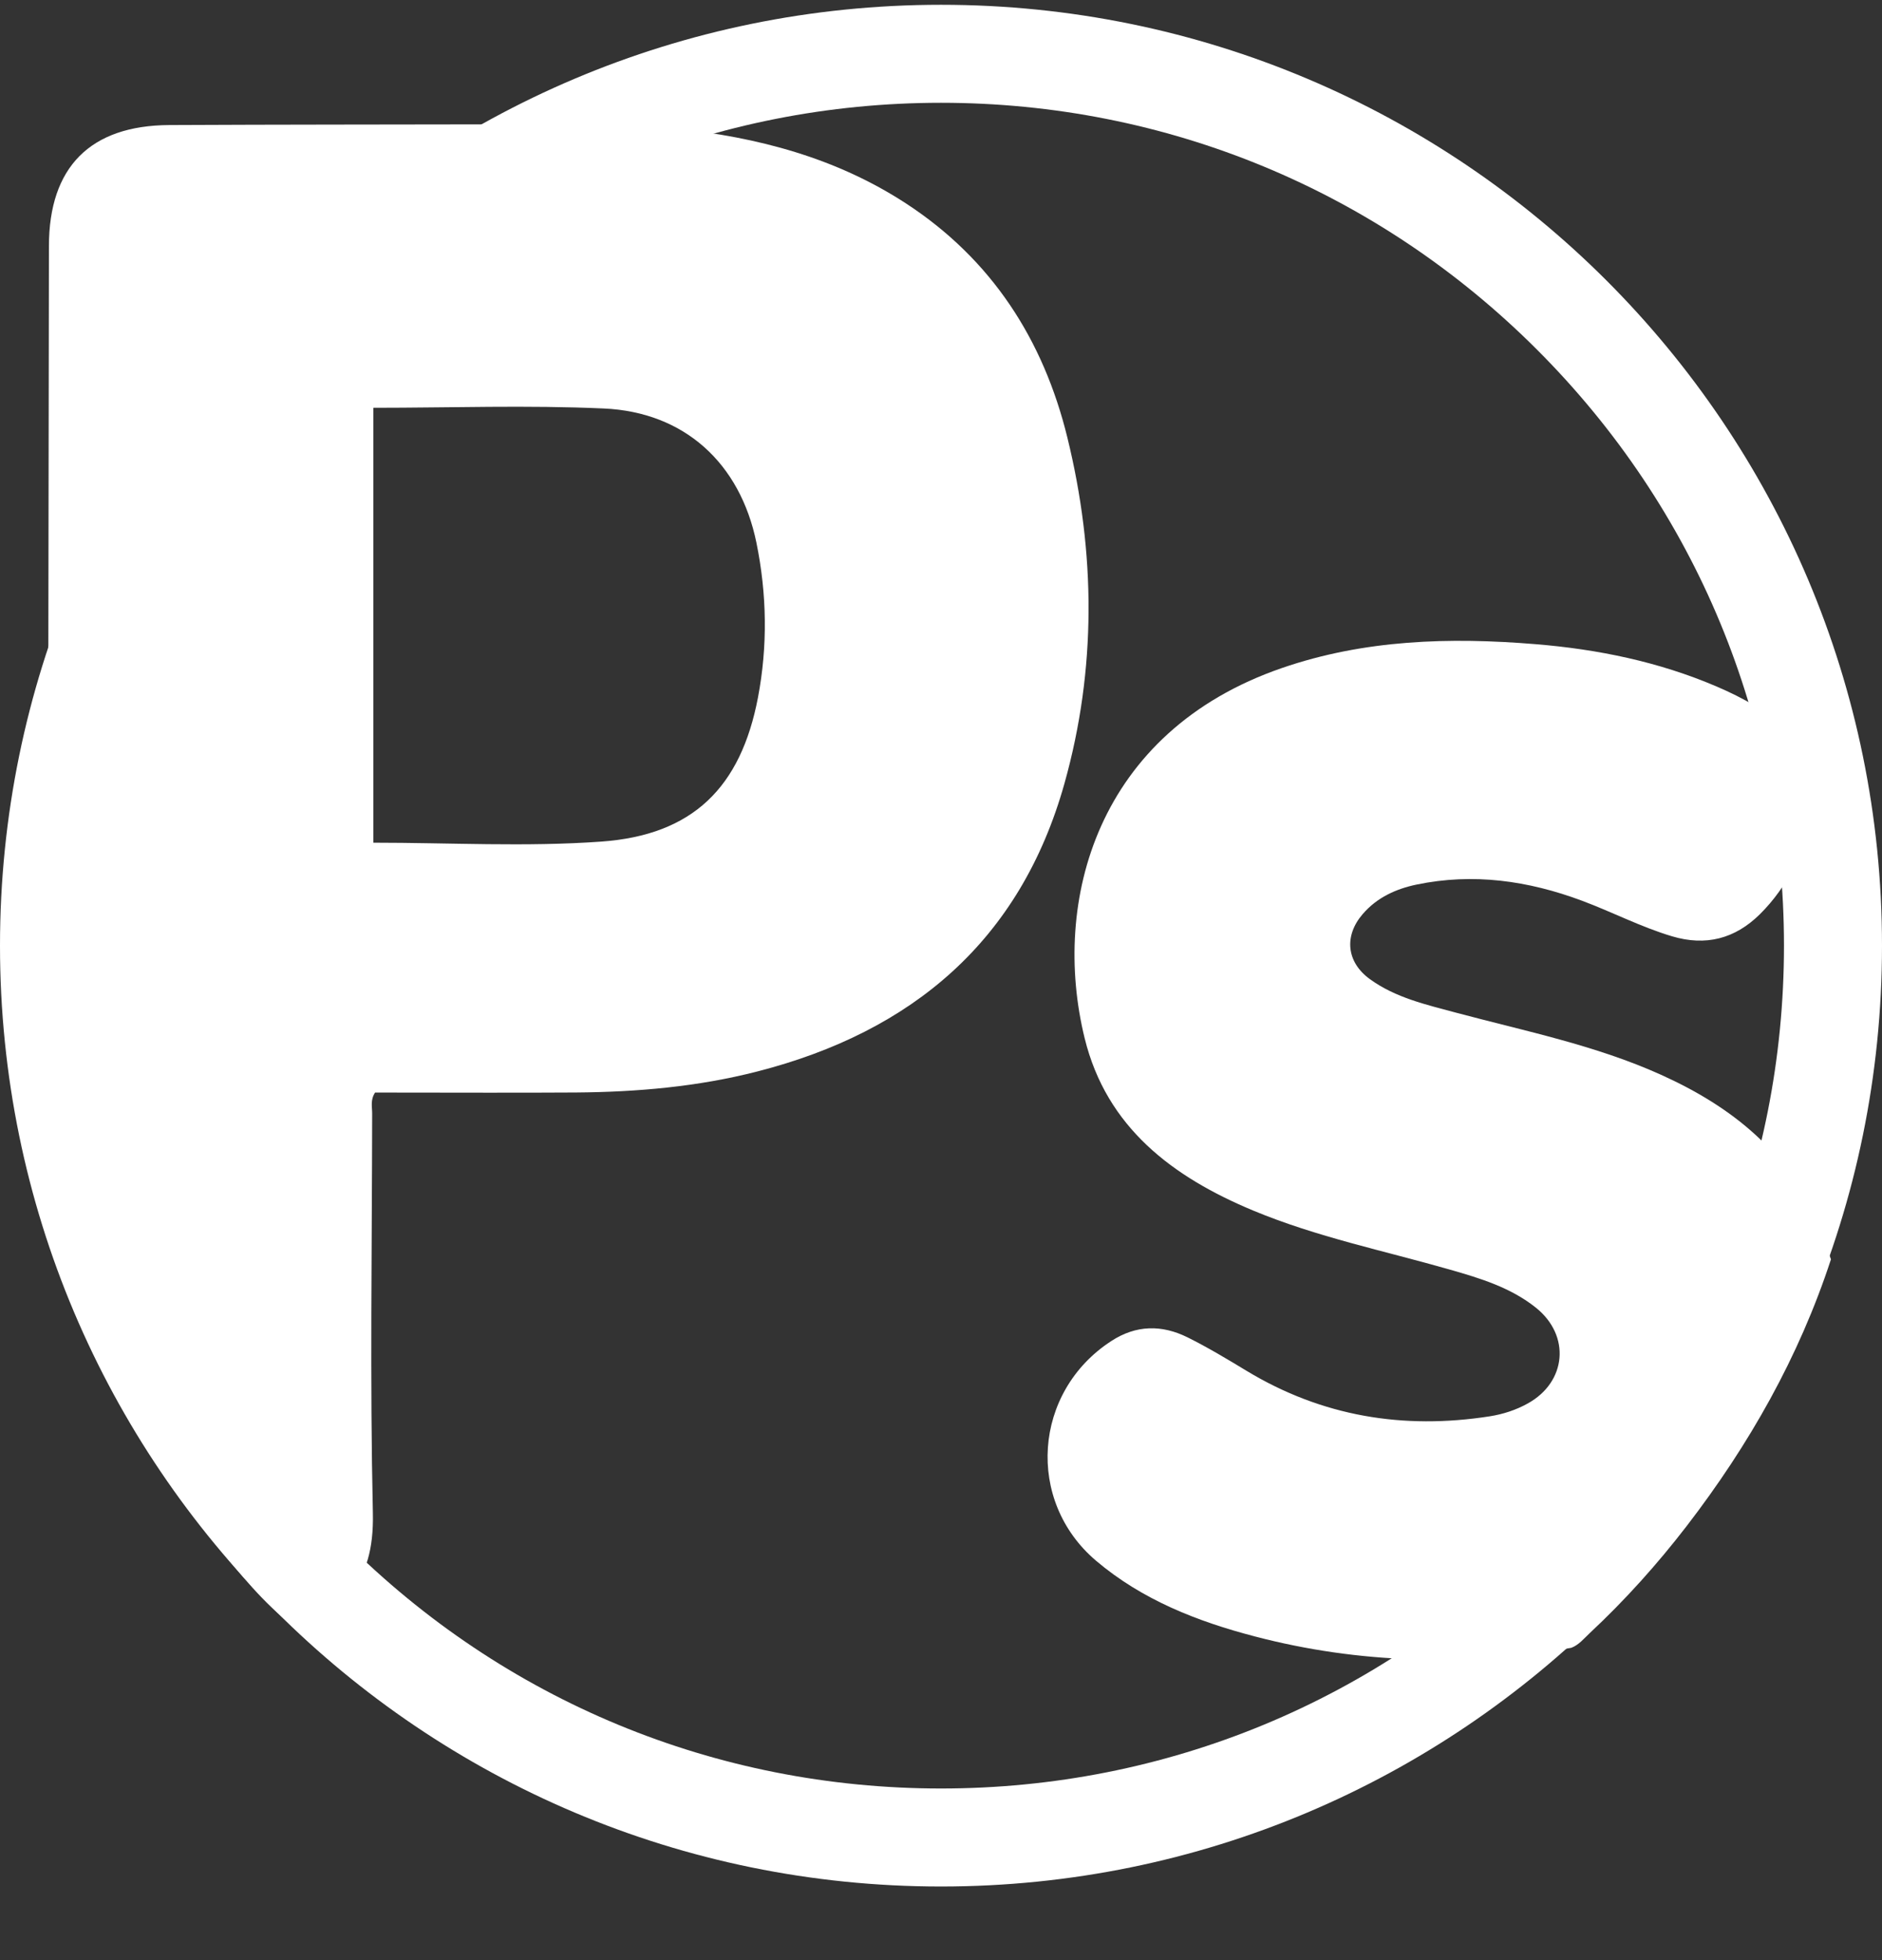
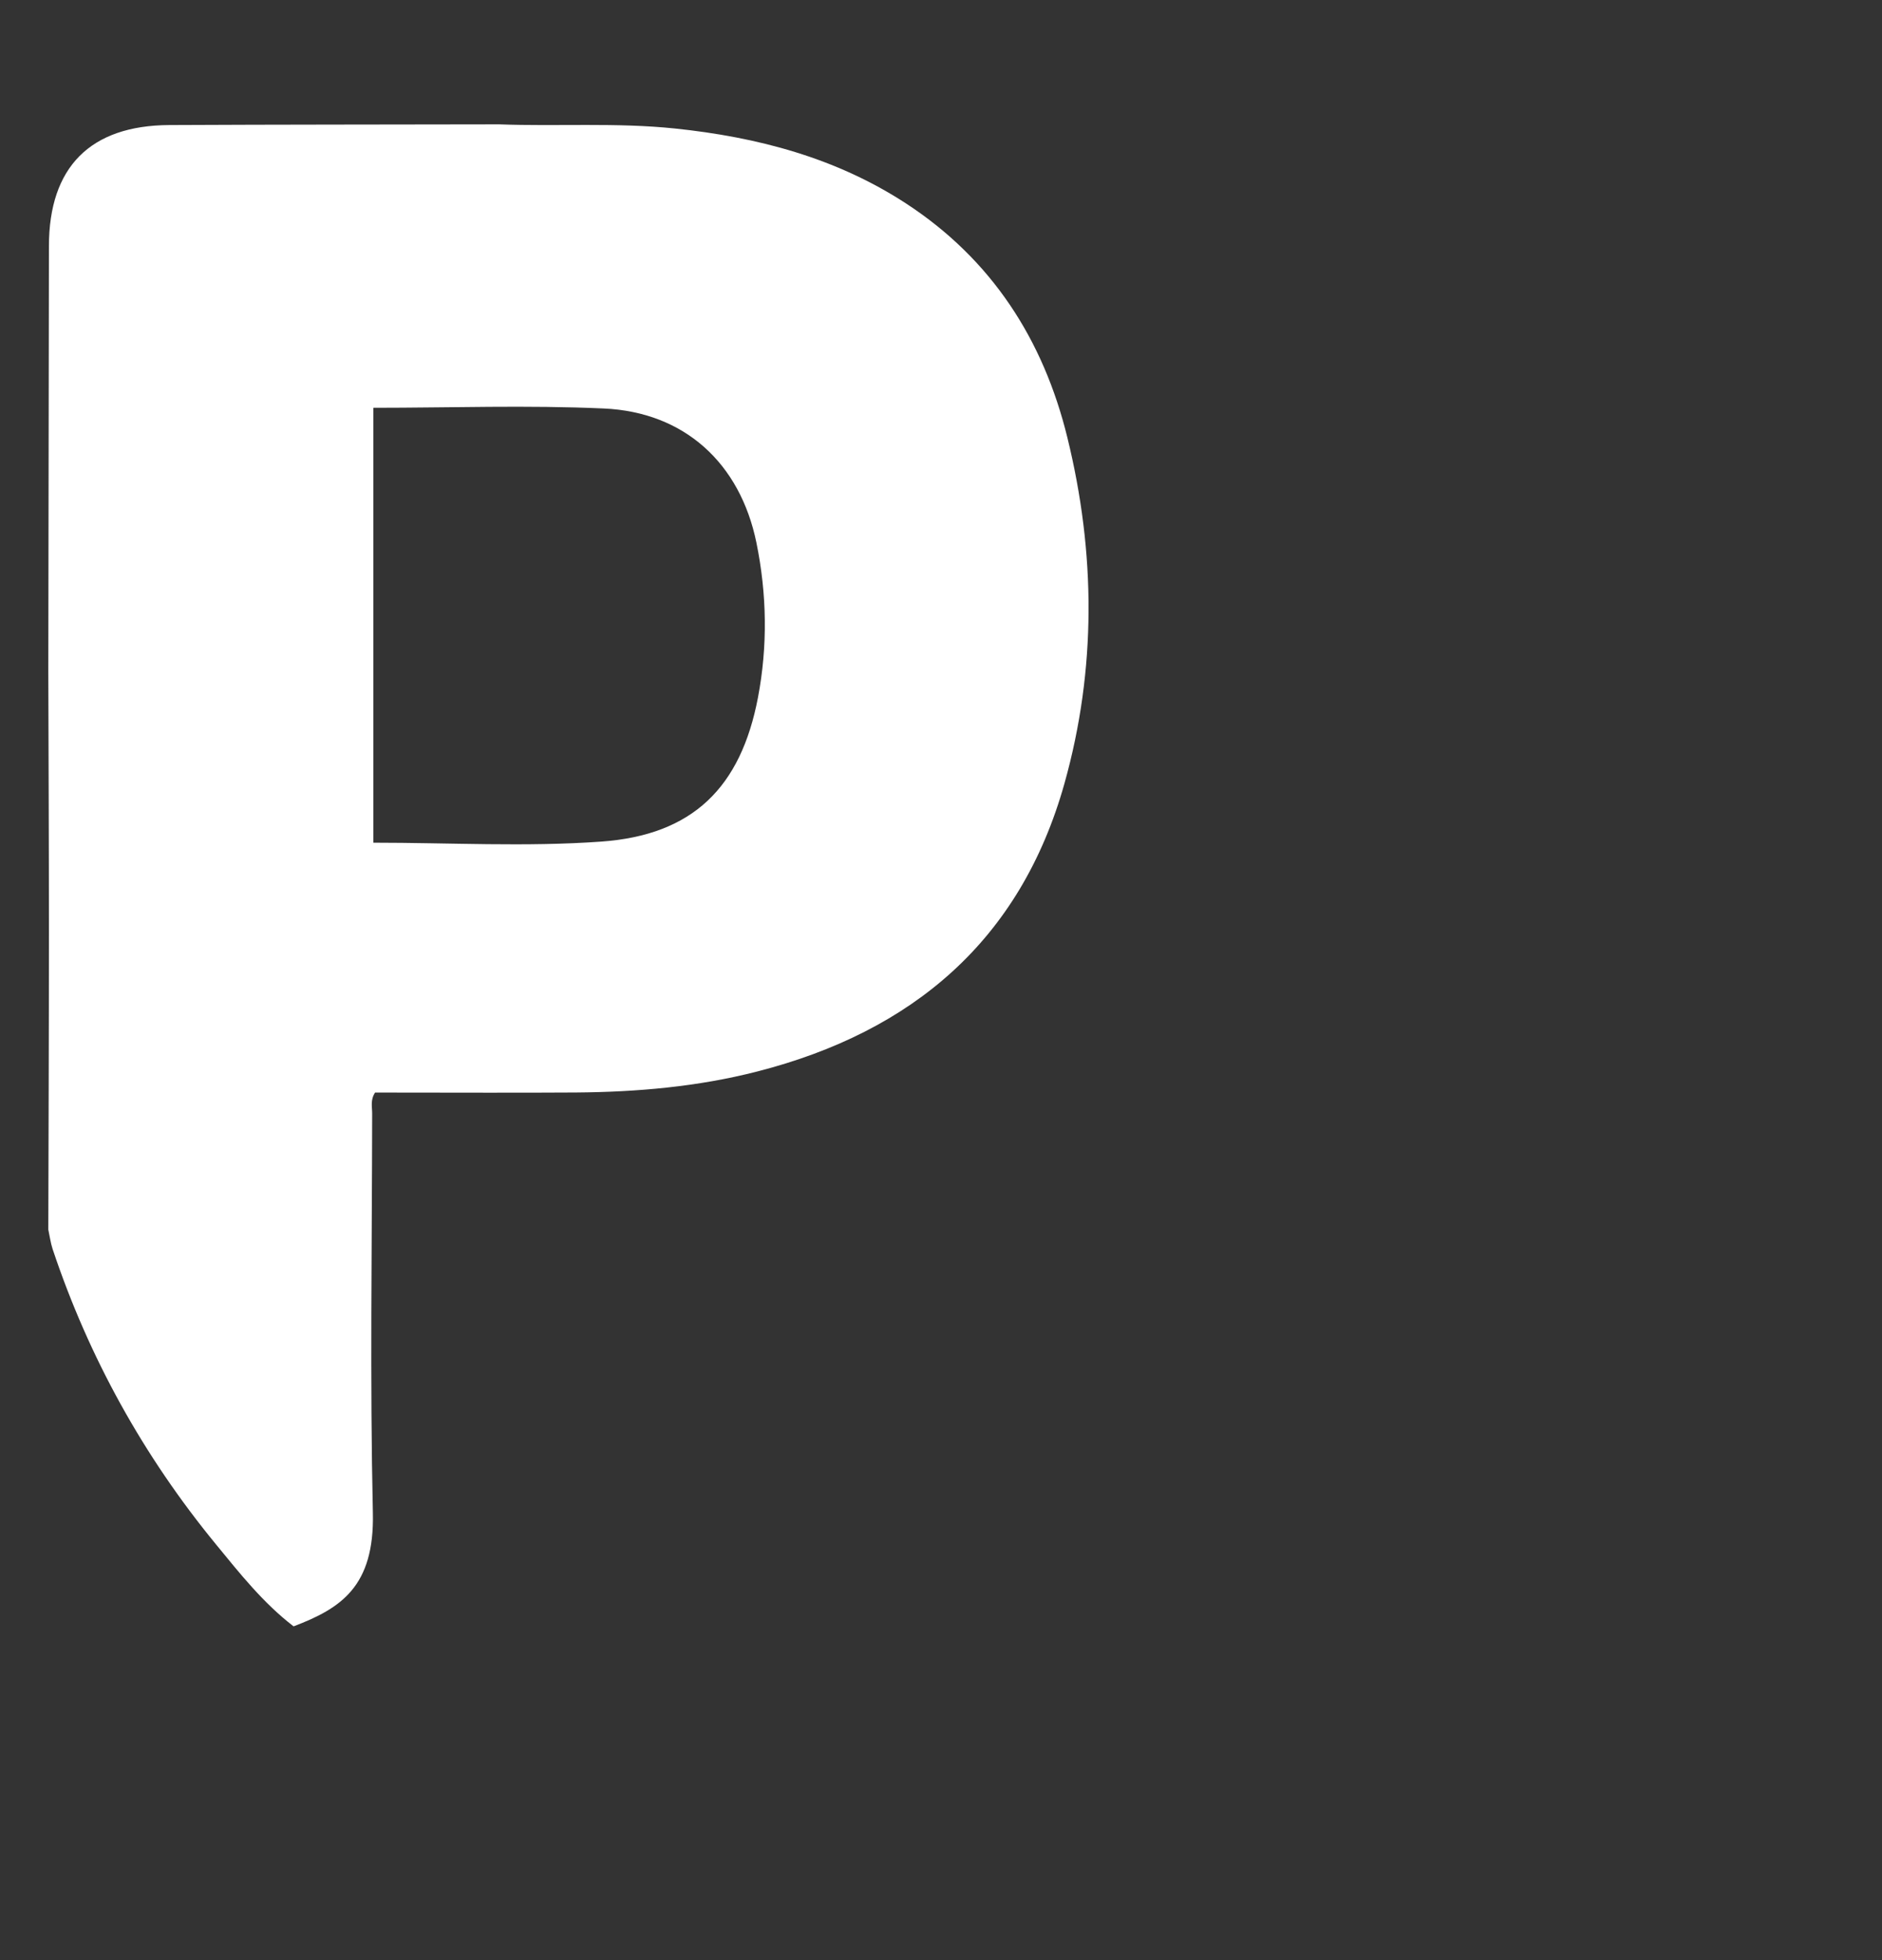
<svg xmlns="http://www.w3.org/2000/svg" width="24" height="25" viewBox="0 0 24 25" fill="none">
  <rect x="0" y="0" width="24" height="25" fill="#333333" stroke="none" />
-   <path d="M12 1.311C14.871 1.311 17.571 2.429 19.601 4.46C21.632 6.491 22.75 9.19 22.75 12.061C22.75 14.932 21.632 17.633 19.601 19.663C17.571 21.693 14.871 22.811 12 22.811C9.129 22.811 6.429 21.693 4.399 19.663C2.368 17.632 1.25 14.932 1.25 12.061C1.25 9.19 2.368 6.49 4.399 4.46C6.429 2.43 9.128 1.311 12 1.311ZM12 0.061C5.372 0.061 0 5.434 0 12.061C0 18.689 5.372 24.061 12 24.061C18.628 24.061 24 18.689 24 12.061C24 5.434 18.627 0.061 12 0.061Z" fill="white" />
  <path d="M13.611 5.579C13.305 4.331 12.646 3.308 11.554 2.595C10.659 2.011 9.658 1.749 8.608 1.639C7.861 1.561 7.113 1.614 6.365 1.586C4.963 1.589 3.561 1.588 2.159 1.595C1.149 1.6 0.625 2.133 0.624 3.138C0.622 4.945 0.618 6.752 0.616 8.559C0.619 9.673 0.624 10.786 0.624 11.899C0.624 13.161 0.619 14.422 0.616 15.683C0.634 15.766 0.645 15.851 0.671 15.931C1.133 17.314 1.829 18.57 2.754 19.697C3.058 20.068 3.358 20.447 3.744 20.743C4.346 20.514 4.776 20.237 4.755 19.297C4.717 17.599 4.744 15.899 4.746 14.201C4.746 14.118 4.721 14.03 4.783 13.935C4.859 13.935 4.943 13.935 5.028 13.935C5.799 13.935 6.571 13.939 7.343 13.934C8.123 13.928 8.898 13.861 9.657 13.666C11.635 13.159 13.012 11.995 13.574 9.994C13.984 8.532 13.972 7.049 13.611 5.579ZM9.666 8.896C9.447 10.043 8.835 10.651 7.667 10.734C6.707 10.803 5.738 10.748 4.761 10.748C4.761 8.897 4.761 7.048 4.761 5.201C5.752 5.201 6.728 5.166 7.7 5.21C8.729 5.256 9.438 5.908 9.646 6.921C9.78 7.576 9.791 8.238 9.666 8.896Z" fill="white" />
-   <path d="M23.199 15.648C22.82 14.697 22.085 14.116 21.182 13.708C20.347 13.331 19.451 13.152 18.572 12.917C18.19 12.814 17.798 12.727 17.469 12.488C17.17 12.271 17.137 11.936 17.379 11.657C17.56 11.447 17.802 11.337 18.065 11.282C18.788 11.132 19.488 11.232 20.174 11.488C20.56 11.632 20.927 11.824 21.323 11.942C21.752 12.07 22.124 11.974 22.44 11.663C22.807 11.301 23.007 10.851 23.127 10.358C23.226 9.954 23.099 9.624 22.813 9.339C22.549 9.076 22.229 8.901 21.891 8.756C21.153 8.44 20.377 8.281 19.582 8.216C18.487 8.126 17.401 8.157 16.348 8.52C13.985 9.334 13.404 11.499 13.832 13.242C14.112 14.382 14.956 15.013 15.984 15.441C16.792 15.777 17.648 15.952 18.486 16.192C18.875 16.303 19.265 16.421 19.588 16.68C20.03 17.035 19.978 17.626 19.483 17.9C19.332 17.984 19.169 18.037 18.998 18.064C17.897 18.236 16.859 18.066 15.897 17.484C15.651 17.335 15.403 17.186 15.146 17.058C14.817 16.894 14.488 16.897 14.17 17.105C13.175 17.753 13.078 19.142 13.977 19.906C14.567 20.406 15.268 20.68 16.004 20.872C17.337 21.221 18.682 21.249 20.037 21.017C20.135 20.98 20.199 20.898 20.272 20.83C20.723 20.409 21.133 19.952 21.509 19.464C22.305 18.429 22.942 17.307 23.349 16.062C23.3 15.924 23.253 15.784 23.199 15.648Z" fill="white" />
</svg>